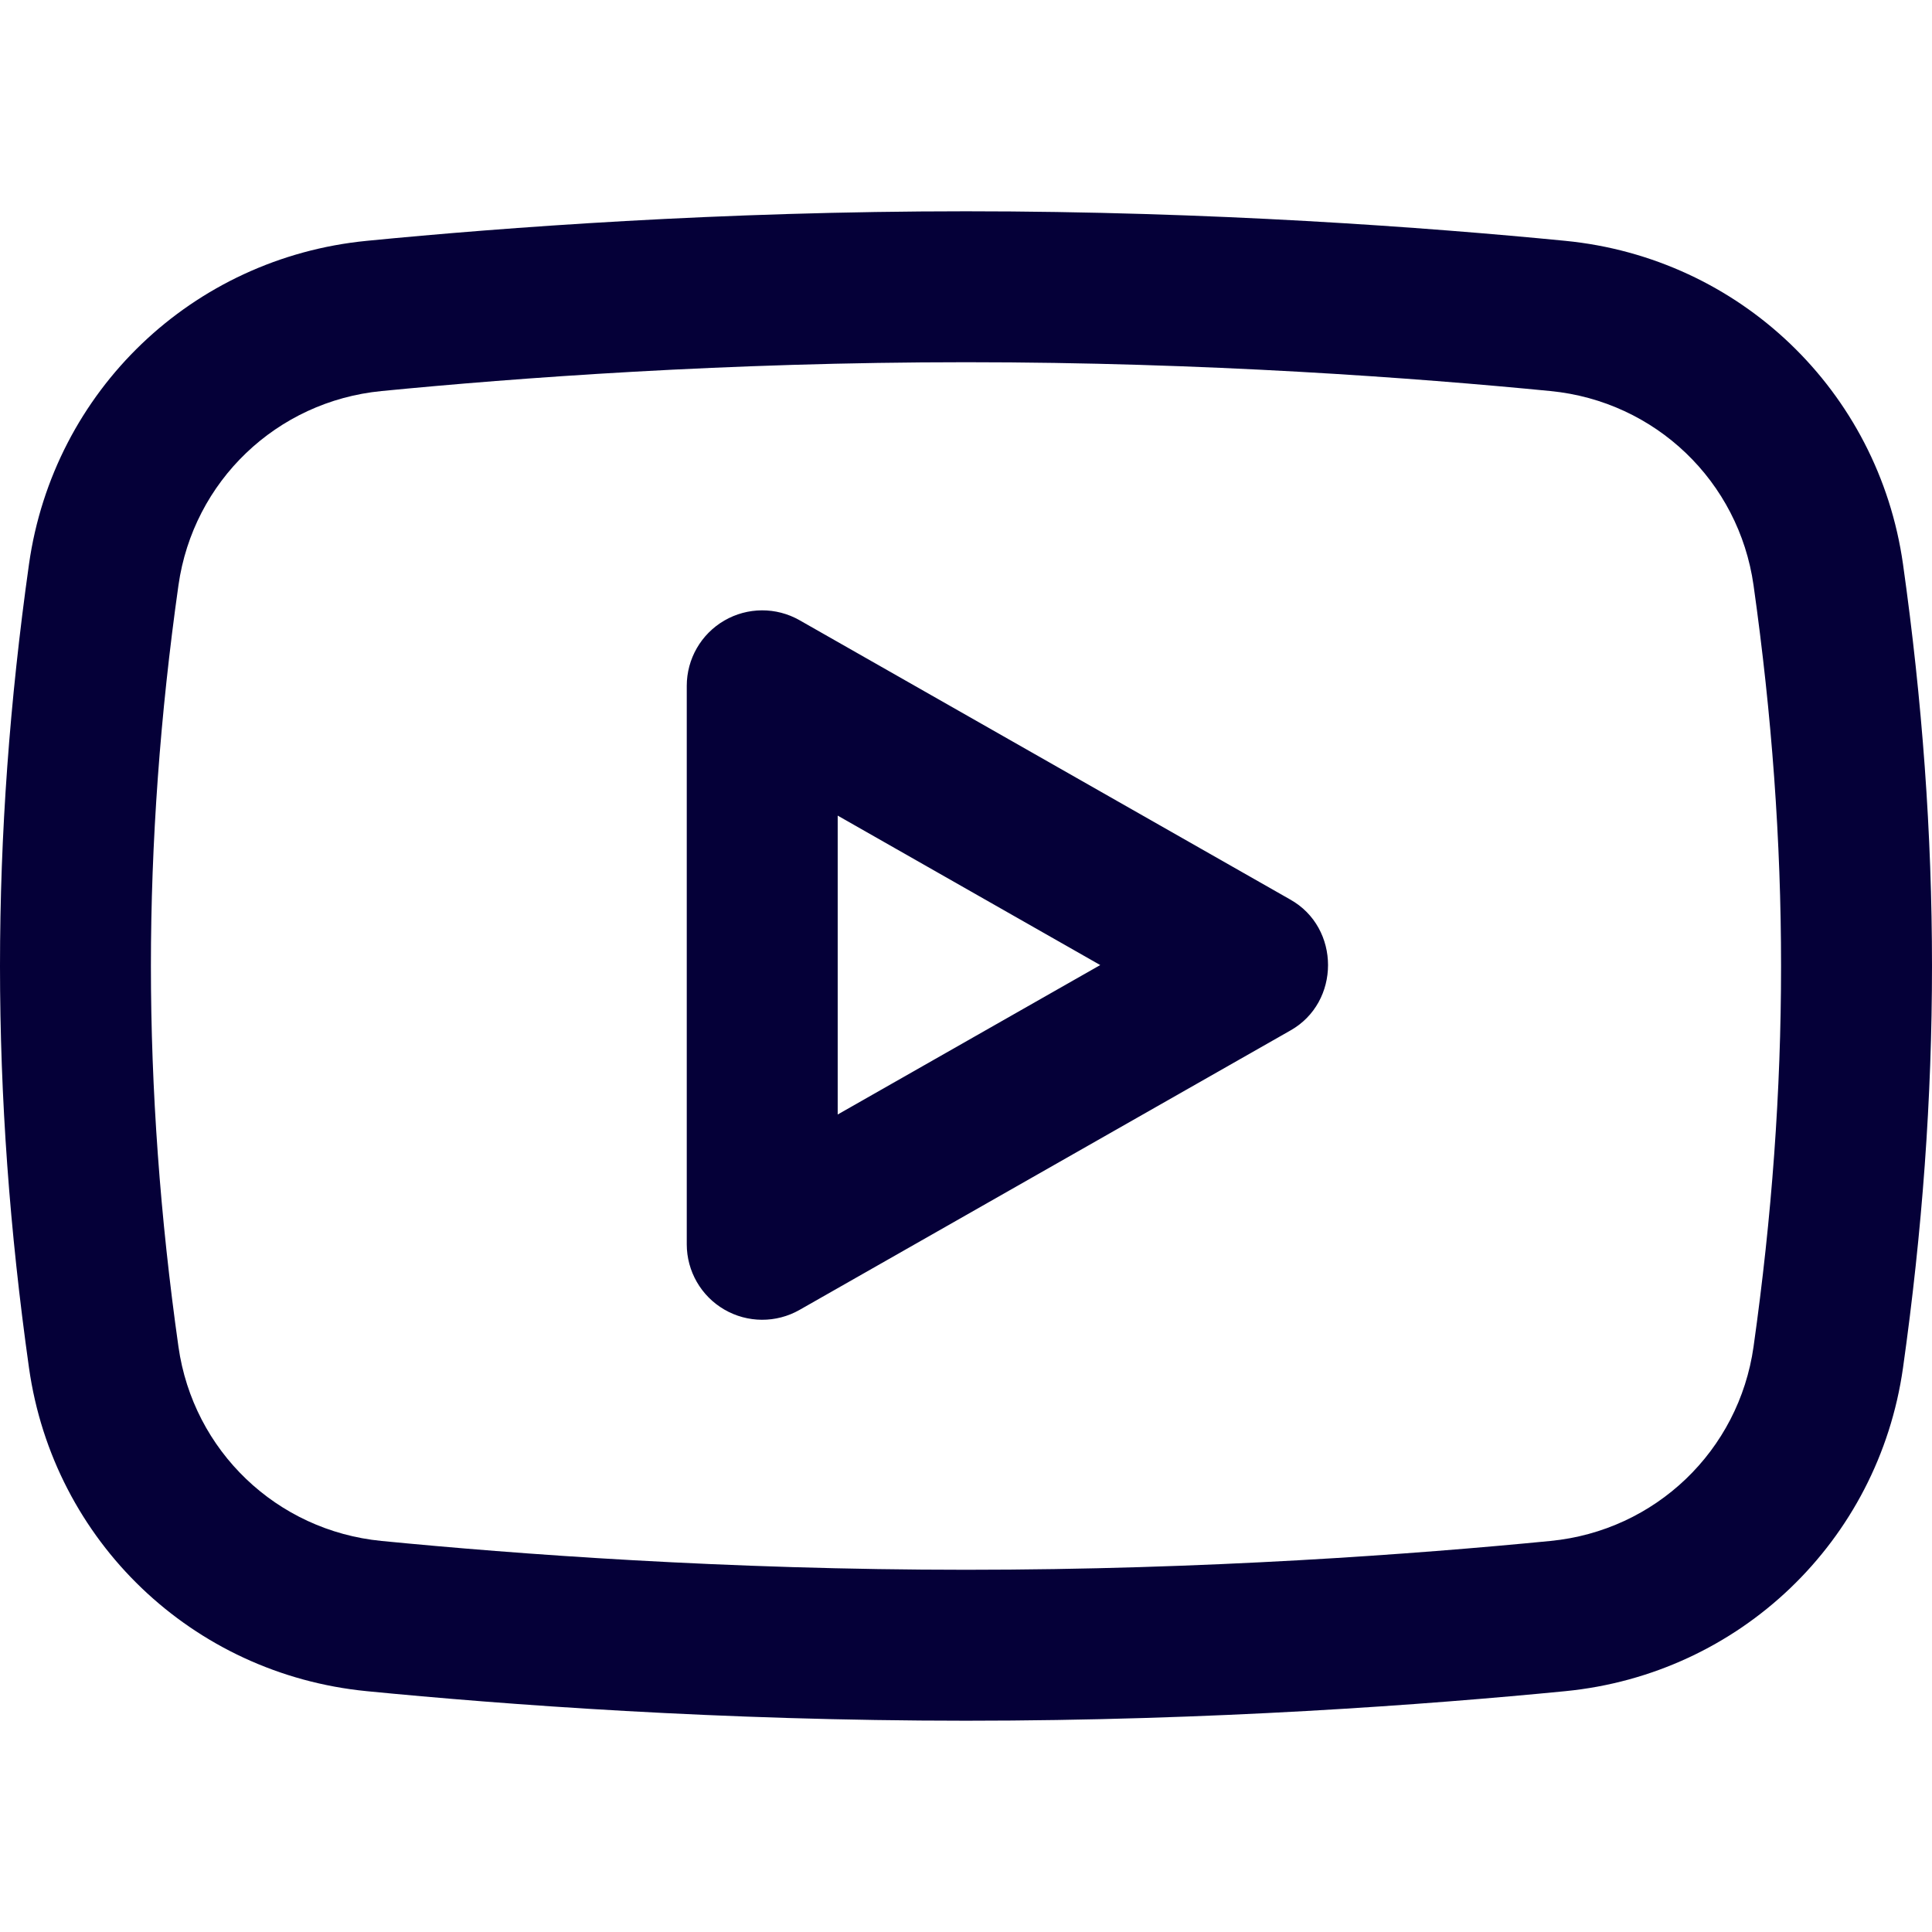
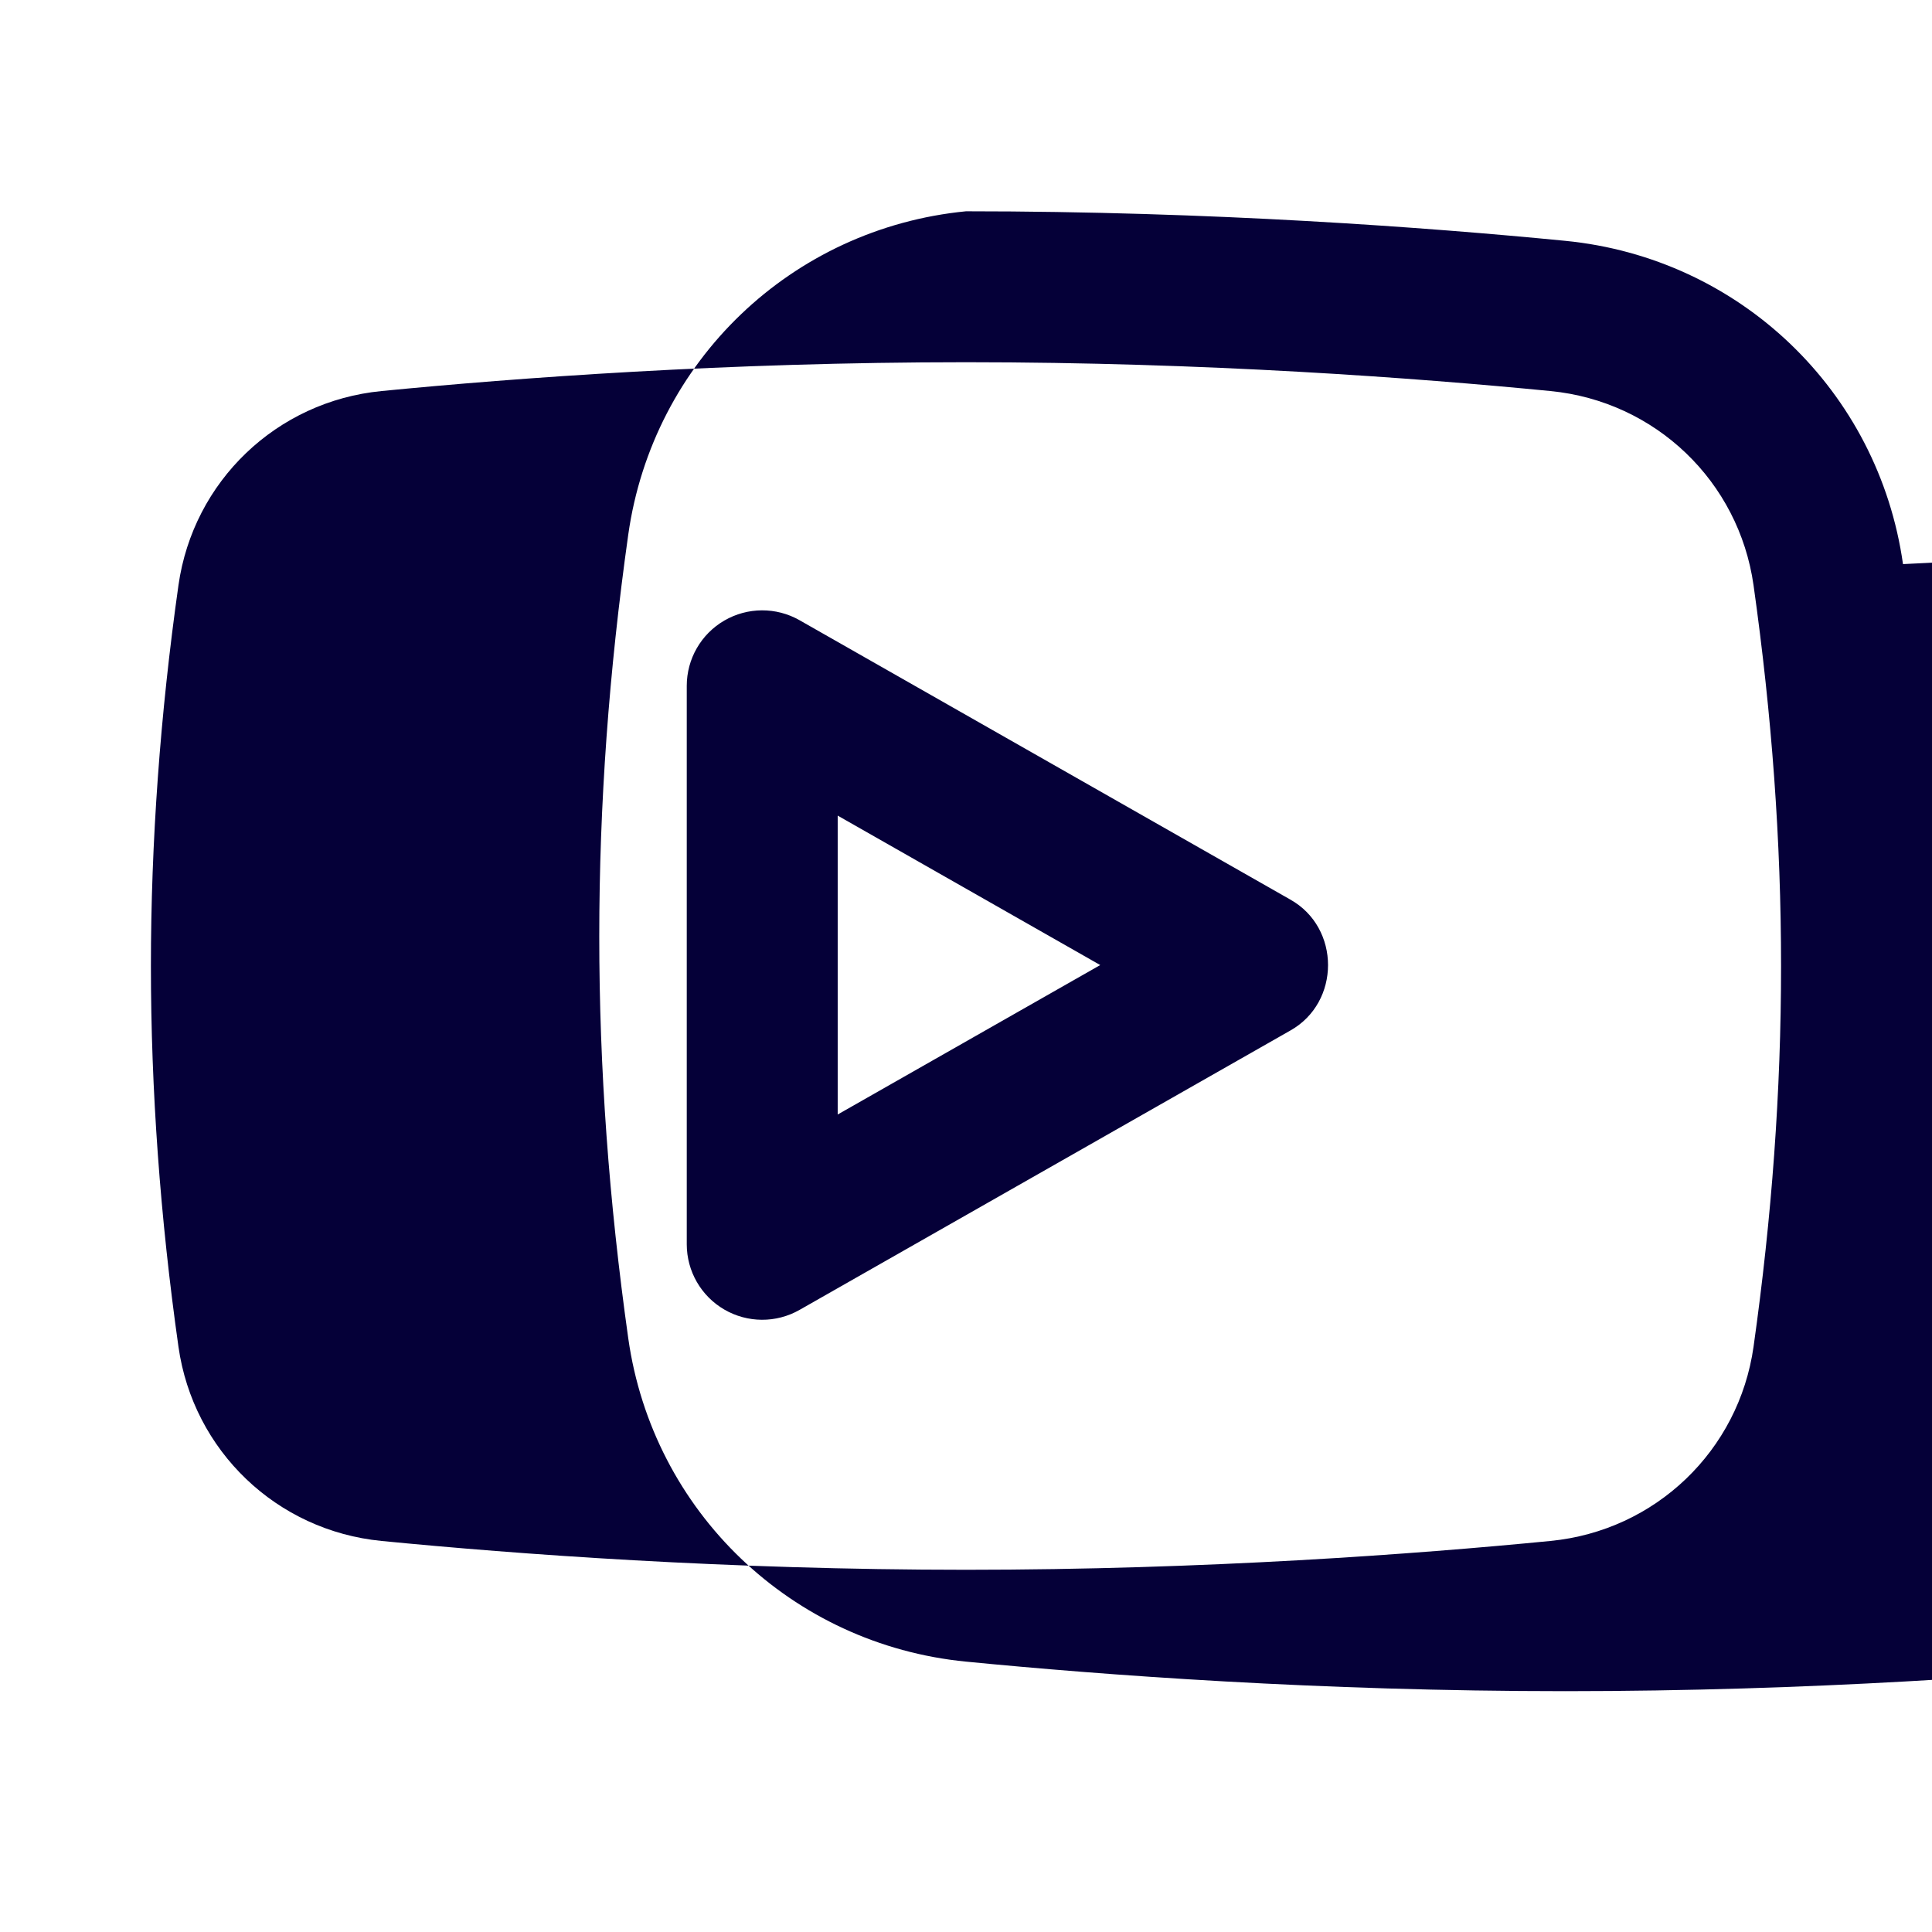
<svg xmlns="http://www.w3.org/2000/svg" id="Layer_1" fill="#050038" enable-background="new 0 0 511.982 511.982" height="512" viewBox="0 0 511.982 511.982" width="512">
-   <path d="m341.885 238.36-130-74c-6.188-3.524-13.787-3.488-19.946.091-6.158 3.581-9.947 10.167-9.947 17.29v148c0 7.123 3.789 13.709 9.947 17.29 6.159 3.58 13.757 3.616 19.946.091l130-74c13.396-7.478 13.392-27.287 0-34.762zm-119.894 56.984v-79.205l69.571 39.603zm282.306-145.855c-6.503-45.918-43.306-81.146-89.5-85.668-36.489-3.572-93.661-7.83-158.806-7.83s-122.316 4.258-158.806 7.83c-46.194 4.521-82.997 39.75-89.5 85.667-10.247 72.73-10.247 140.276 0 213.005 6.503 45.918 43.306 81.146 89.5 85.668 36.489 3.572 93.661 7.83 158.806 7.83s122.316-4.258 158.806-7.83c46.194-4.521 82.997-39.75 89.5-85.667 10.247-72.73 10.247-140.276 0-213.005zm-39.606 207.397c-3.906 27.584-26.025 48.747-53.791 51.465-35.604 3.486-91.379 7.641-154.909 7.641s-119.306-4.154-154.909-7.641c-27.766-2.718-49.885-23.881-53.791-51.466-4.844-34.203-7.3-68.148-7.3-100.894s2.456-66.69 7.3-100.895c3.906-27.584 26.025-48.747 53.791-51.465 35.604-3.486 91.379-7.641 154.909-7.641s119.306 4.154 154.909 7.641c27.766 2.718 49.885 23.881 53.791 51.466 9.722 69.018 9.722 132.771 0 201.789z" />
+   <path d="m341.885 238.36-130-74c-6.188-3.524-13.787-3.488-19.946.091-6.158 3.581-9.947 10.167-9.947 17.29v148c0 7.123 3.789 13.709 9.947 17.29 6.159 3.58 13.757 3.616 19.946.091l130-74c13.396-7.478 13.392-27.287 0-34.762zm-119.894 56.984v-79.205l69.571 39.603zm282.306-145.855c-6.503-45.918-43.306-81.146-89.5-85.668-36.489-3.572-93.661-7.83-158.806-7.83c-46.194 4.521-82.997 39.75-89.5 85.667-10.247 72.73-10.247 140.276 0 213.005 6.503 45.918 43.306 81.146 89.5 85.668 36.489 3.572 93.661 7.83 158.806 7.83s122.316-4.258 158.806-7.83c46.194-4.521 82.997-39.75 89.5-85.667 10.247-72.73 10.247-140.276 0-213.005zm-39.606 207.397c-3.906 27.584-26.025 48.747-53.791 51.465-35.604 3.486-91.379 7.641-154.909 7.641s-119.306-4.154-154.909-7.641c-27.766-2.718-49.885-23.881-53.791-51.466-4.844-34.203-7.3-68.148-7.3-100.894s2.456-66.69 7.3-100.895c3.906-27.584 26.025-48.747 53.791-51.465 35.604-3.486 91.379-7.641 154.909-7.641s119.306 4.154 154.909 7.641c27.766 2.718 49.885 23.881 53.791 51.466 9.722 69.018 9.722 132.771 0 201.789z" />
</svg>